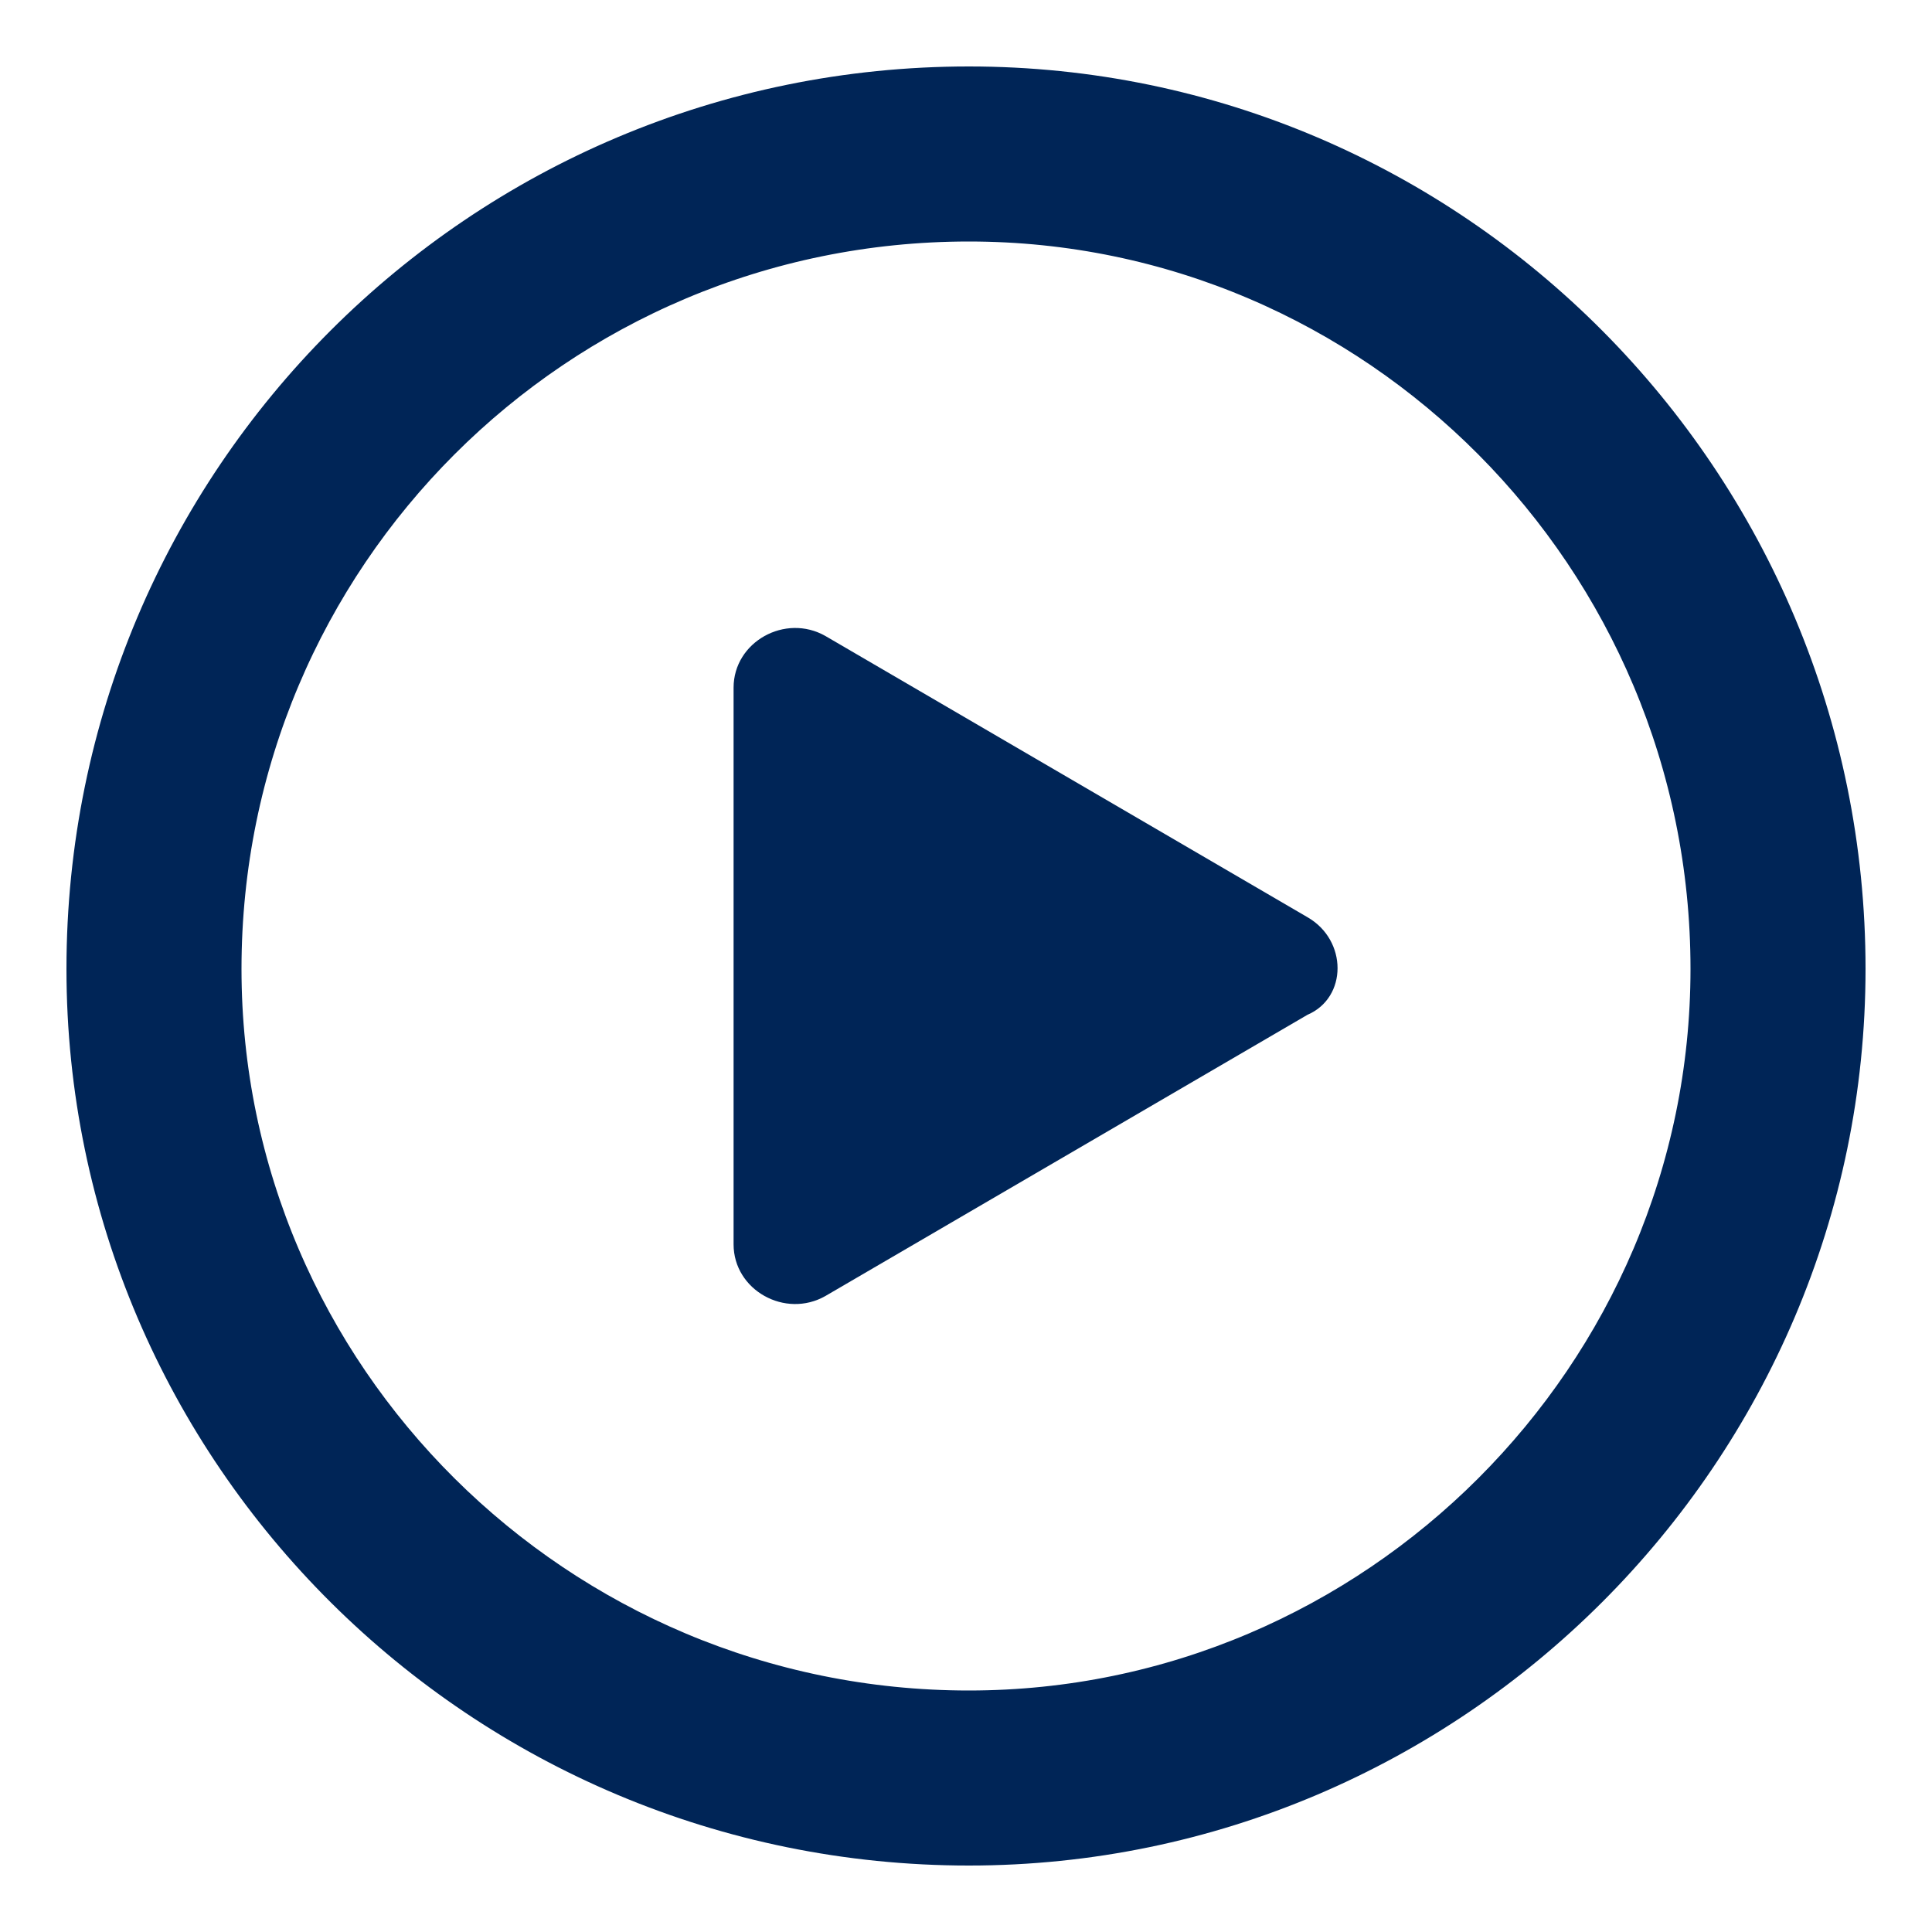
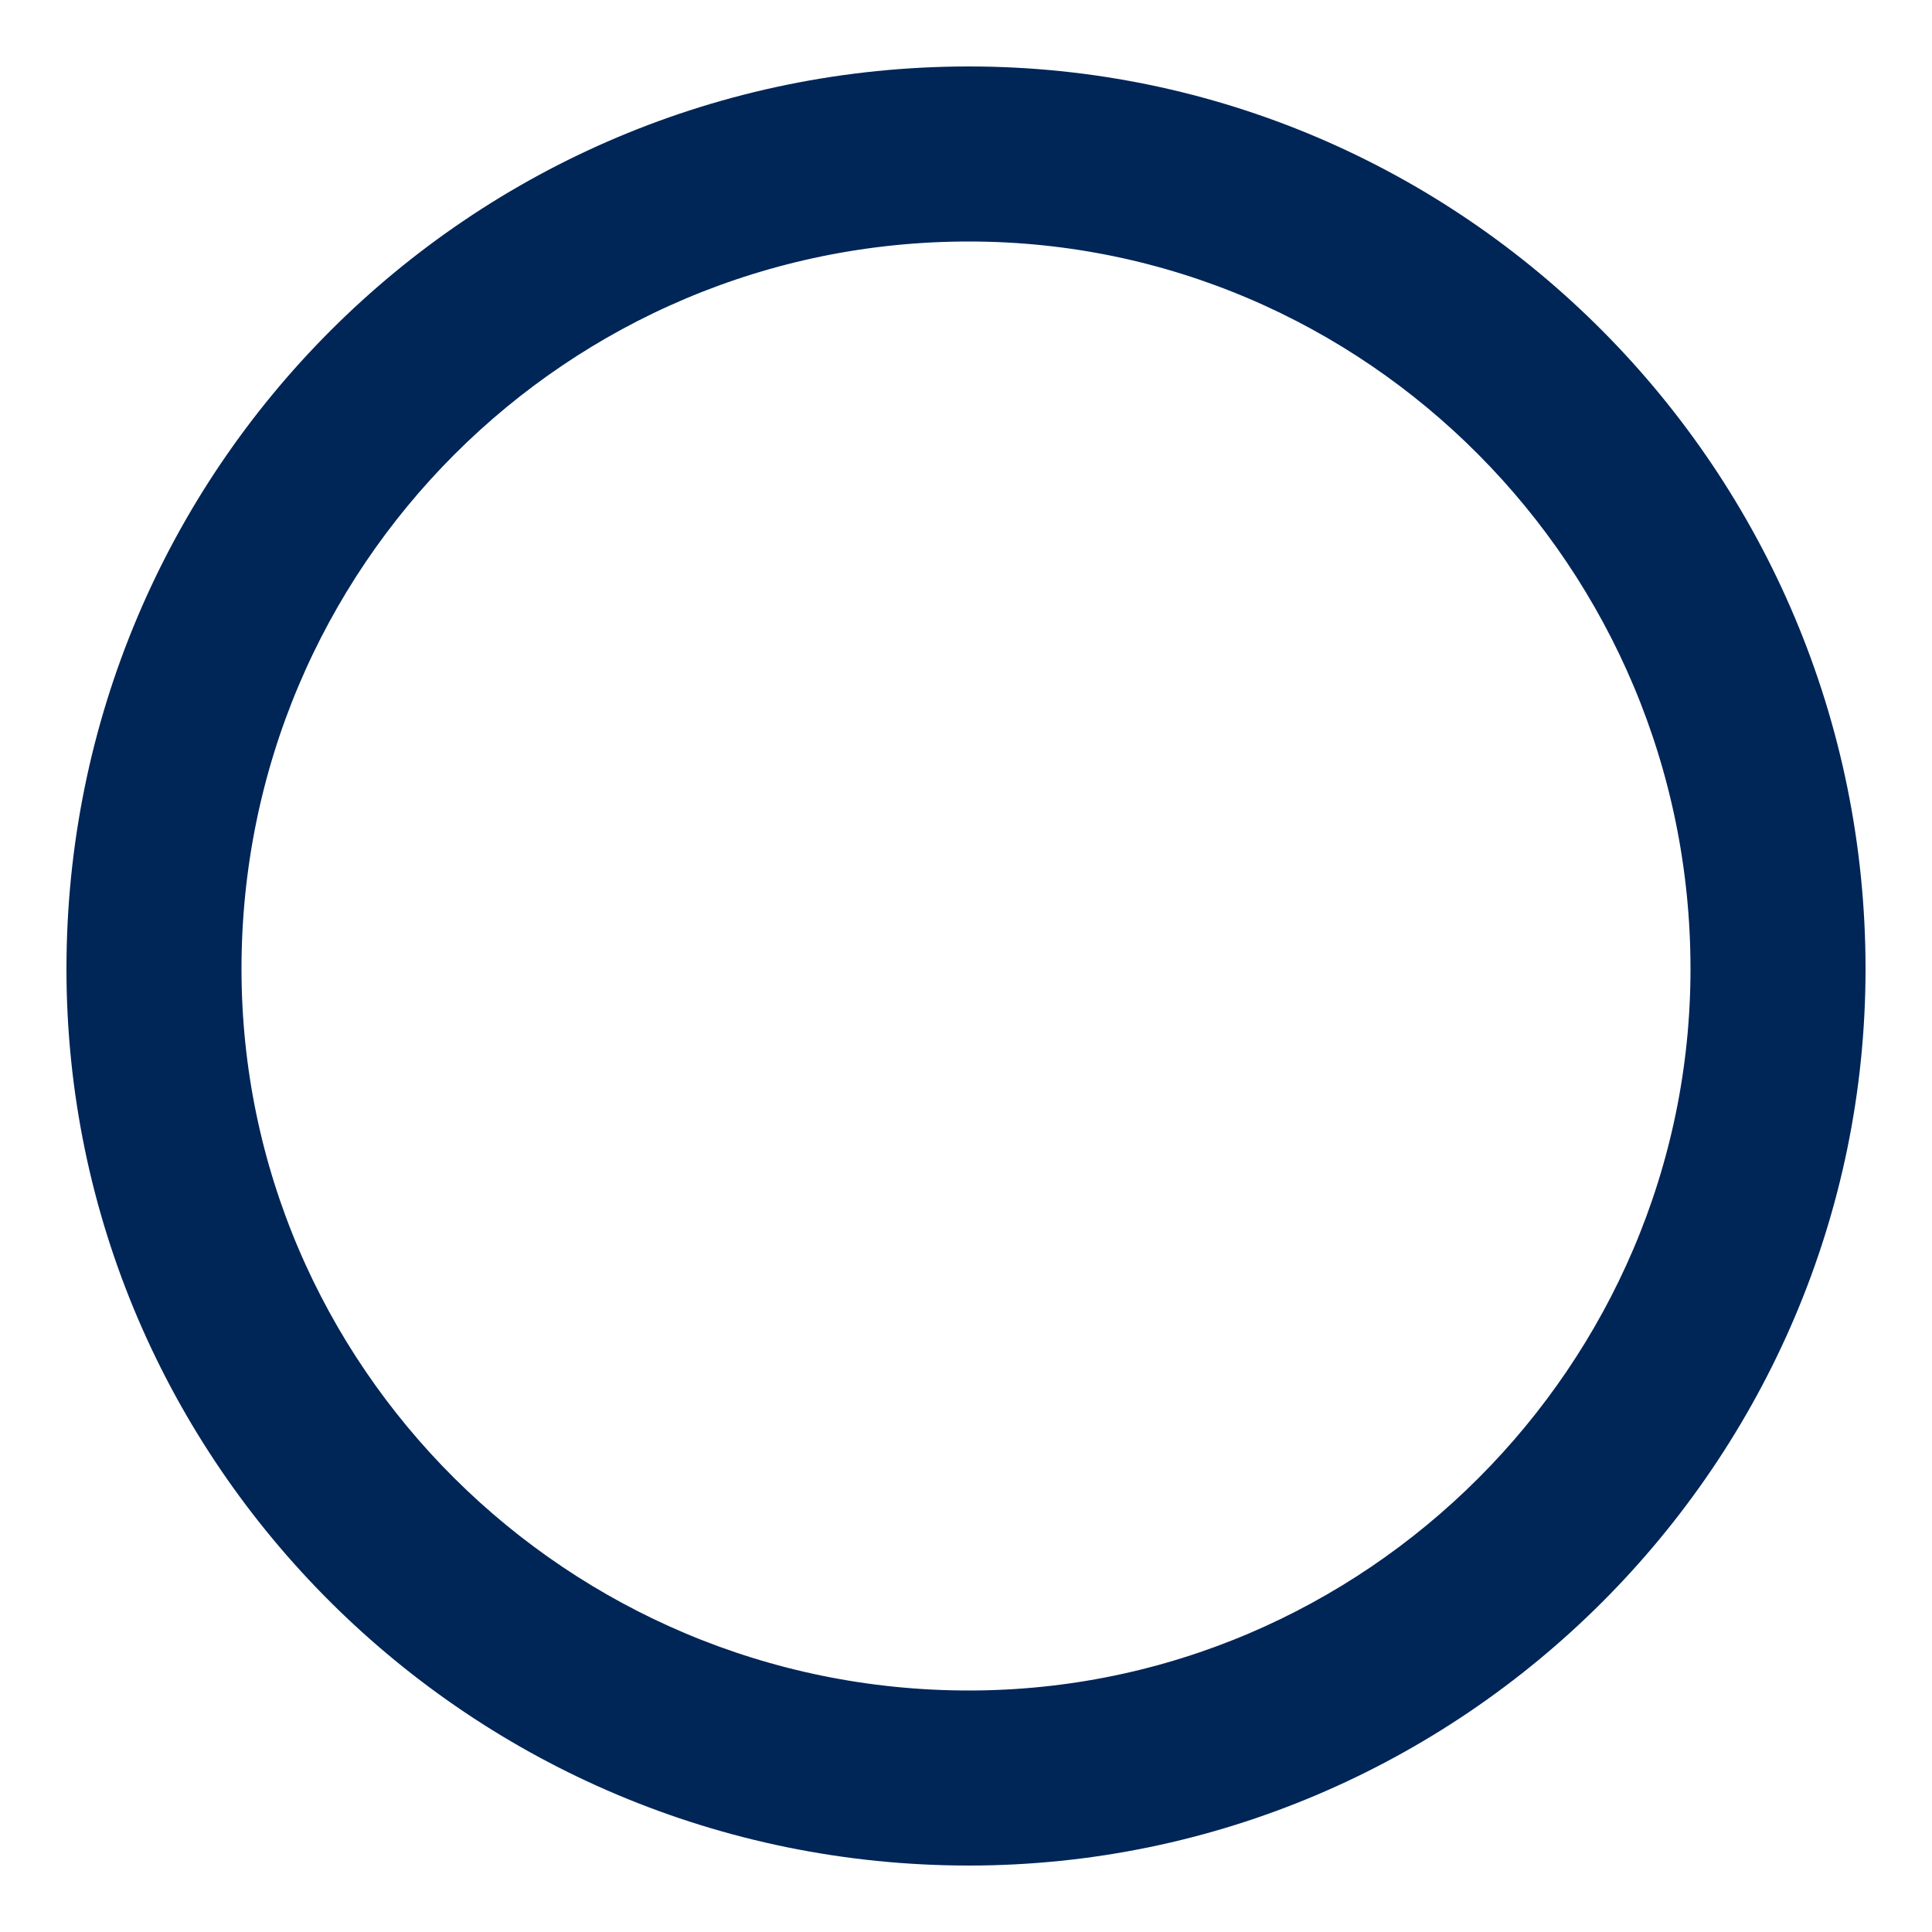
<svg xmlns="http://www.w3.org/2000/svg" width="20px" height="20px" viewBox="-1 -1 20 20" version="1.1">
  <title>i-play</title>
  <desc>Created with Sketch.</desc>
  <g id="Symbols" stroke="none" stroke-width="1" fill="none" fill-rule="evenodd">
    <g id="link-play">
      <g id="i-play">
        <g>
-           <path d="M12.535,8.495 L7.545,5.584 C7.129,5.347 6.594,5.644 6.594,6.119 L6.594,11.881 C6.594,12.356 7.129,12.653 7.545,12.416 L12.535,9.505 C12.95,9.327 12.95,8.733 12.535,8.495 Z" id="Path" fill="#002557" />
          <path d="M9.03,1 C4.592,1 1,4.592 1,9.03 C1,13.416 4.6,17 9.03,17 C13.408,17 17,13.408 17,9.03 C17,4.6 13.416,1 9.03,1 Z M9.03,0.188 C13.87,0.188 17.812,4.151 17.812,9.03 C17.812,13.859 13.859,17.812 9.03,17.812 C4.151,17.812 0.188,13.87 0.188,9.03 C0.188,4.141 4.141,0.188 9.03,0.188 Z" id="Shape" stroke="#002557" stroke-width="1" />
        </g>
      </g>
    </g>
  </g>
</svg>